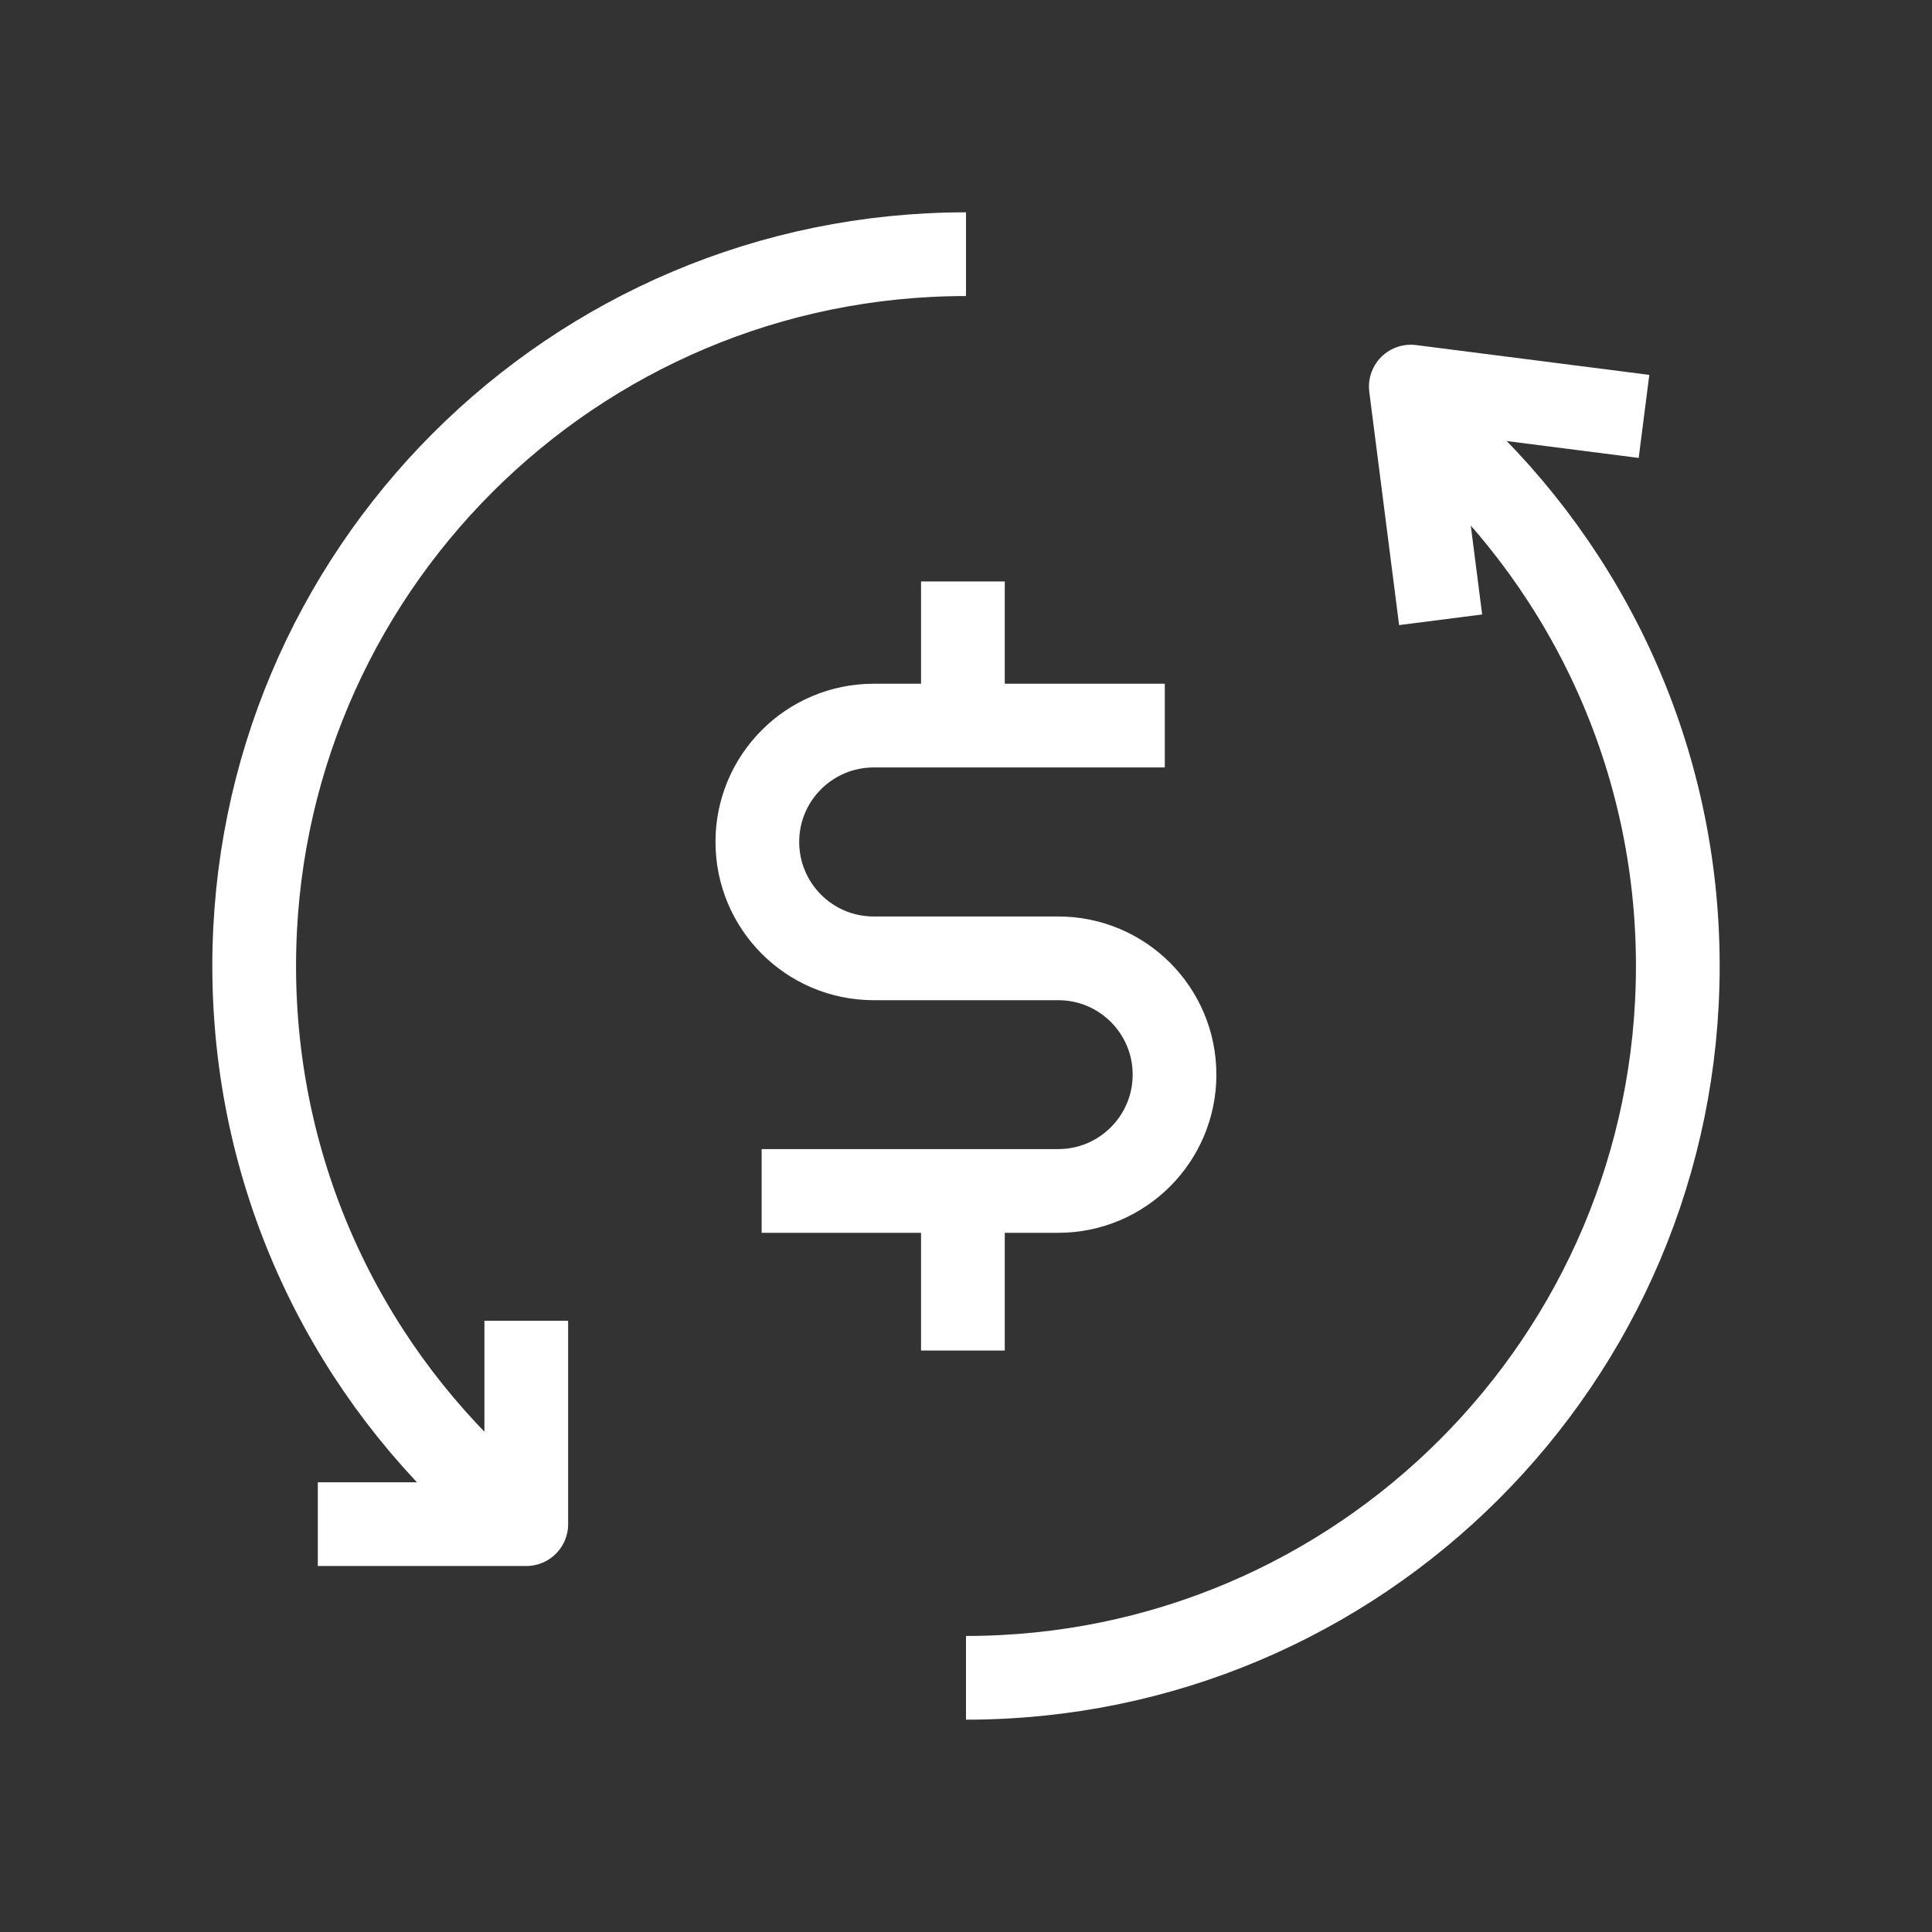
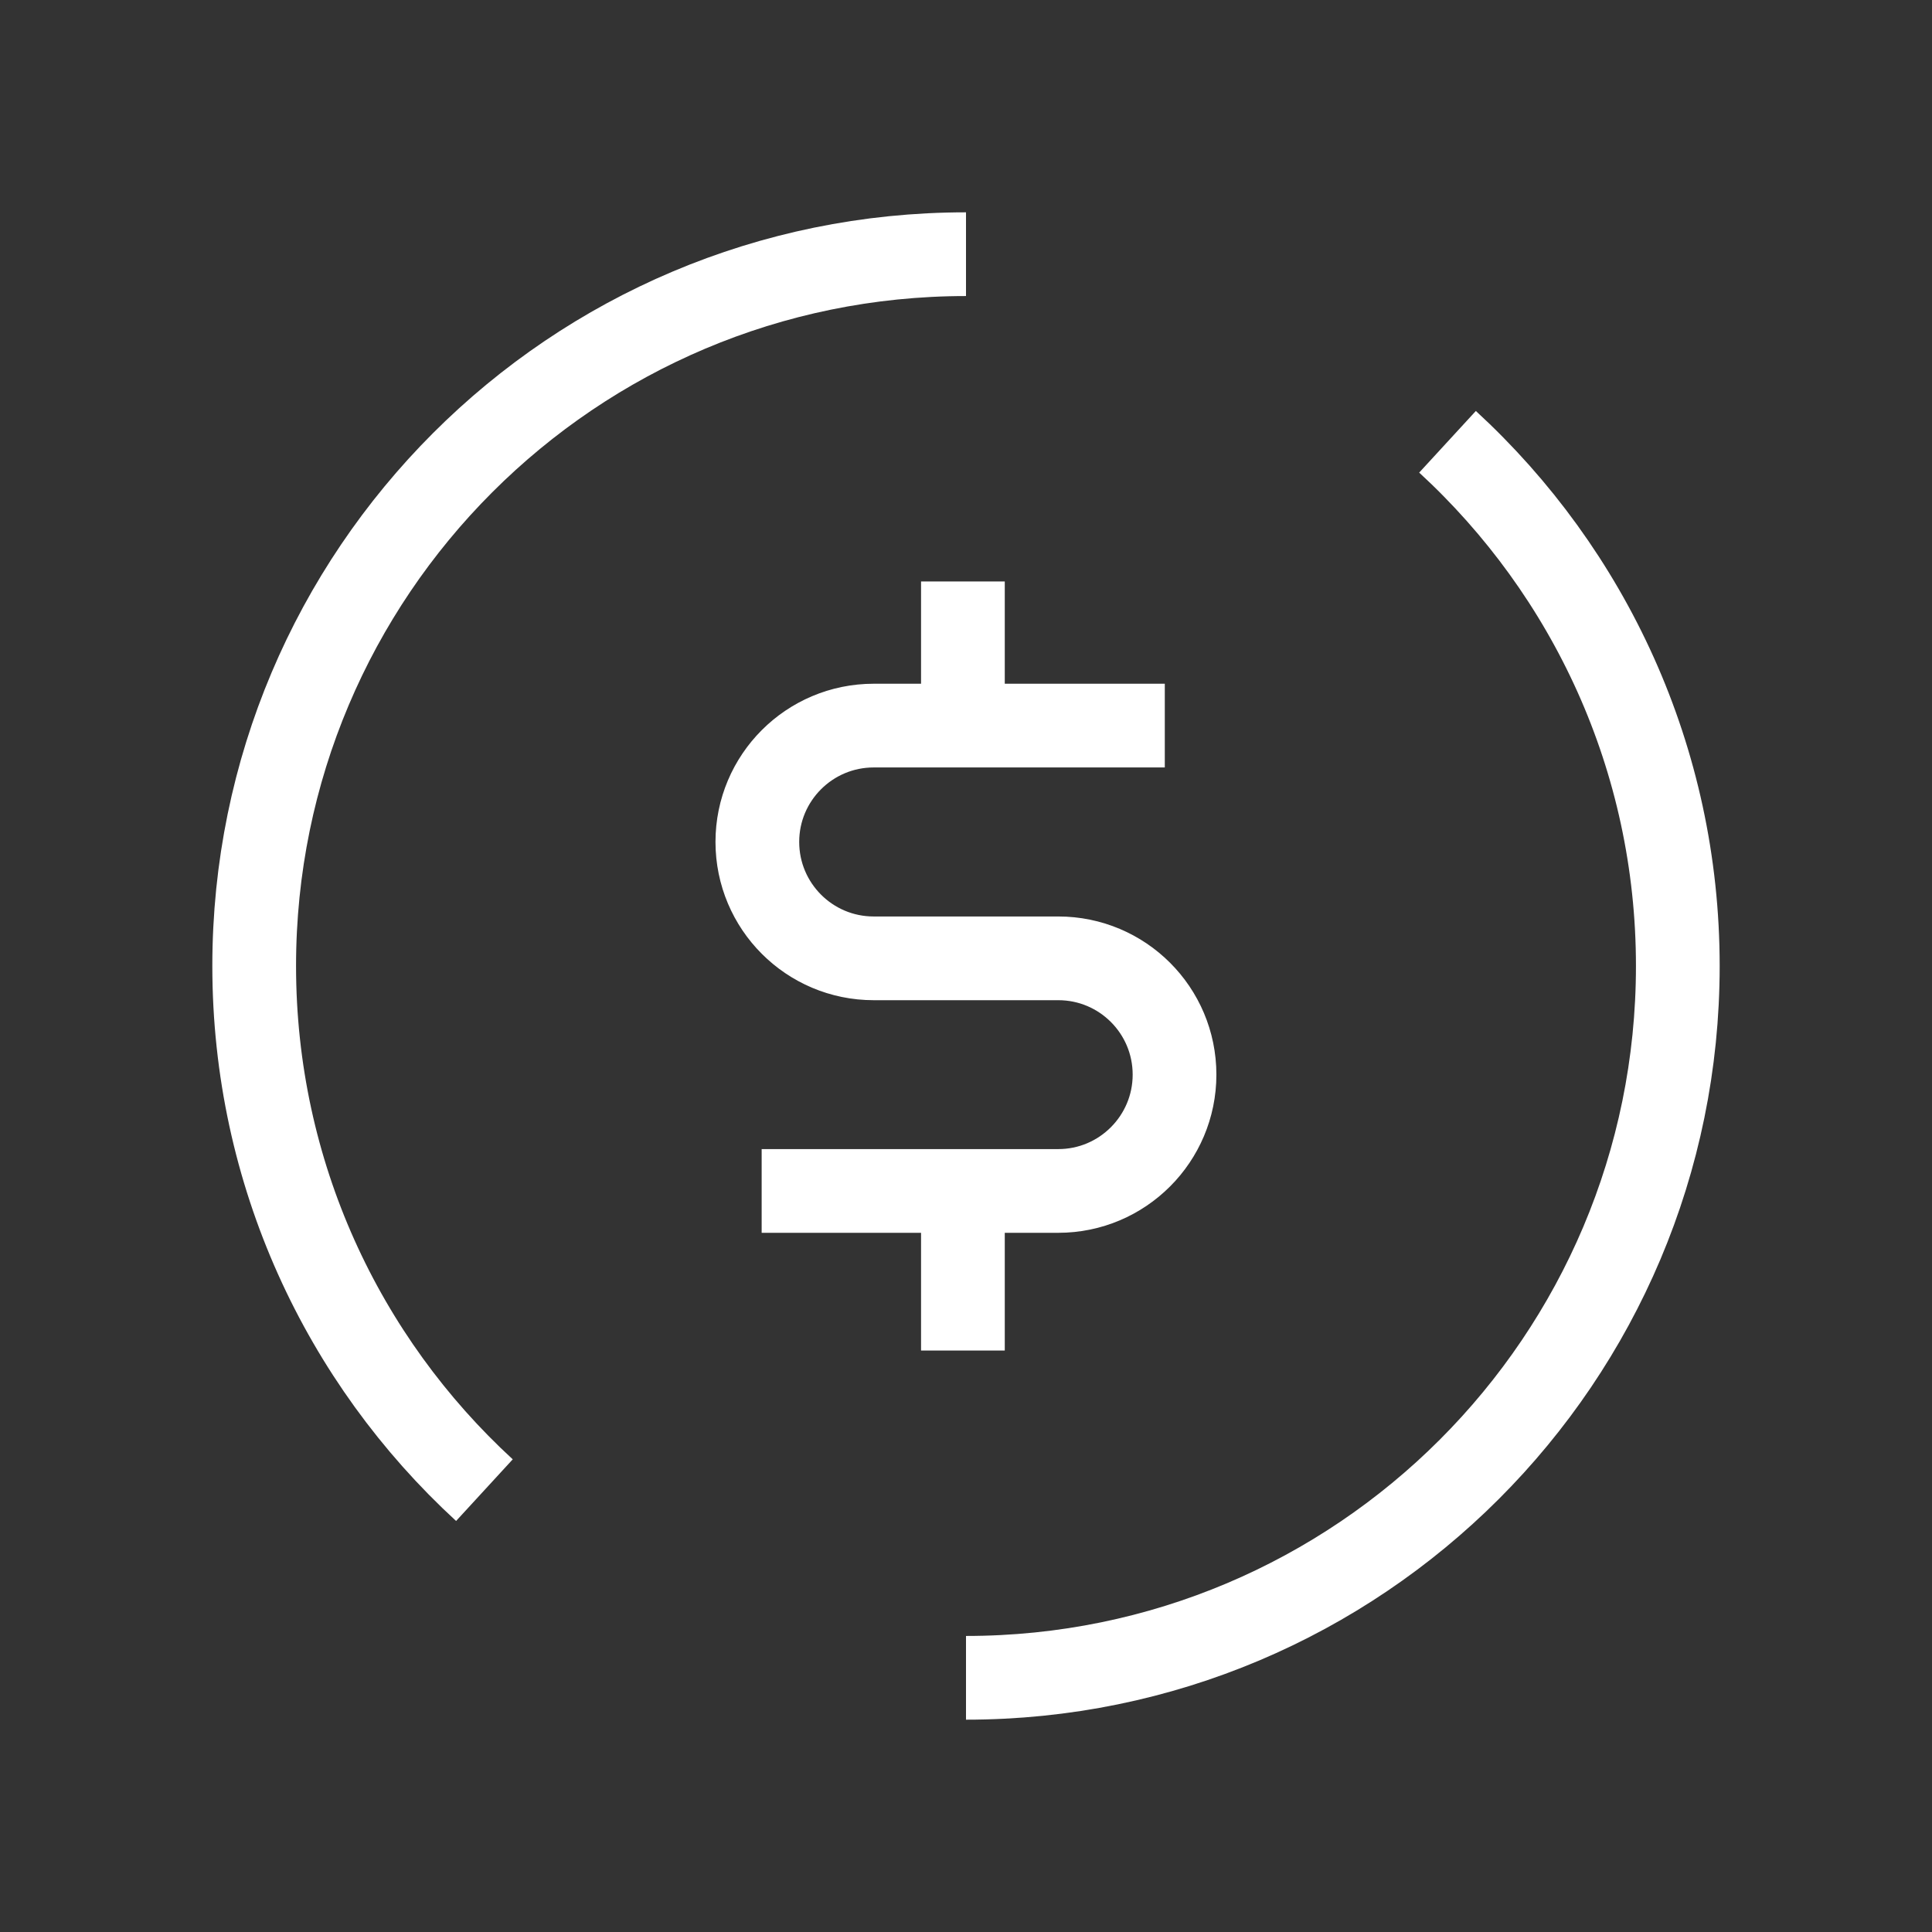
<svg xmlns="http://www.w3.org/2000/svg" width="30" height="30" viewBox="0 0 30 30">
  <rect x="0" y="0" width="30" height="30" fill="#333333" stroke="none" />
  <g fill="none" fill-rule="evenodd">
    <g stroke="#FFF" stroke-width="1.3">
      <g>
        <g>
          <g>
            <path d="M11.005 5.082L11.005 7.321M11.005 14.546L11.005 17.024" transform="translate(-286, -480) translate(276, 470) translate(10, 10) translate(3.947, 3.947)" />
            <g>
              <path d="M7.88 14.546h4.606c.996 0 1.805-.81 1.805-1.806 0-.999-.809-1.806-1.805-1.806H9.62c-.999 0-1.807-.81-1.807-1.808 0-.996.808-1.806 1.807-1.806h4.52M18.53 2.913c2.198 2.021 3.576 4.92 3.576 8.14 0 6.105-4.949 11.053-11.053 11.053M3.575 19.192C1.377 17.172 0 14.274 0 11.052 0 4.949 4.948 0 11.053 0" transform="translate(-286, -480) translate(276, 470) translate(10, 10) translate(3.947, 3.947)" />
-               <path stroke-linejoin="round" d="M.988 19.72L4.225 19.72 4.225 16.562M21.581 2.519L17.96 2.056 18.423 5.677" transform="translate(-286, -480) translate(276, 470) translate(10, 10) translate(3.947, 3.947)" />
            </g>
          </g>
        </g>
      </g>
    </g>
  </g>
</svg>